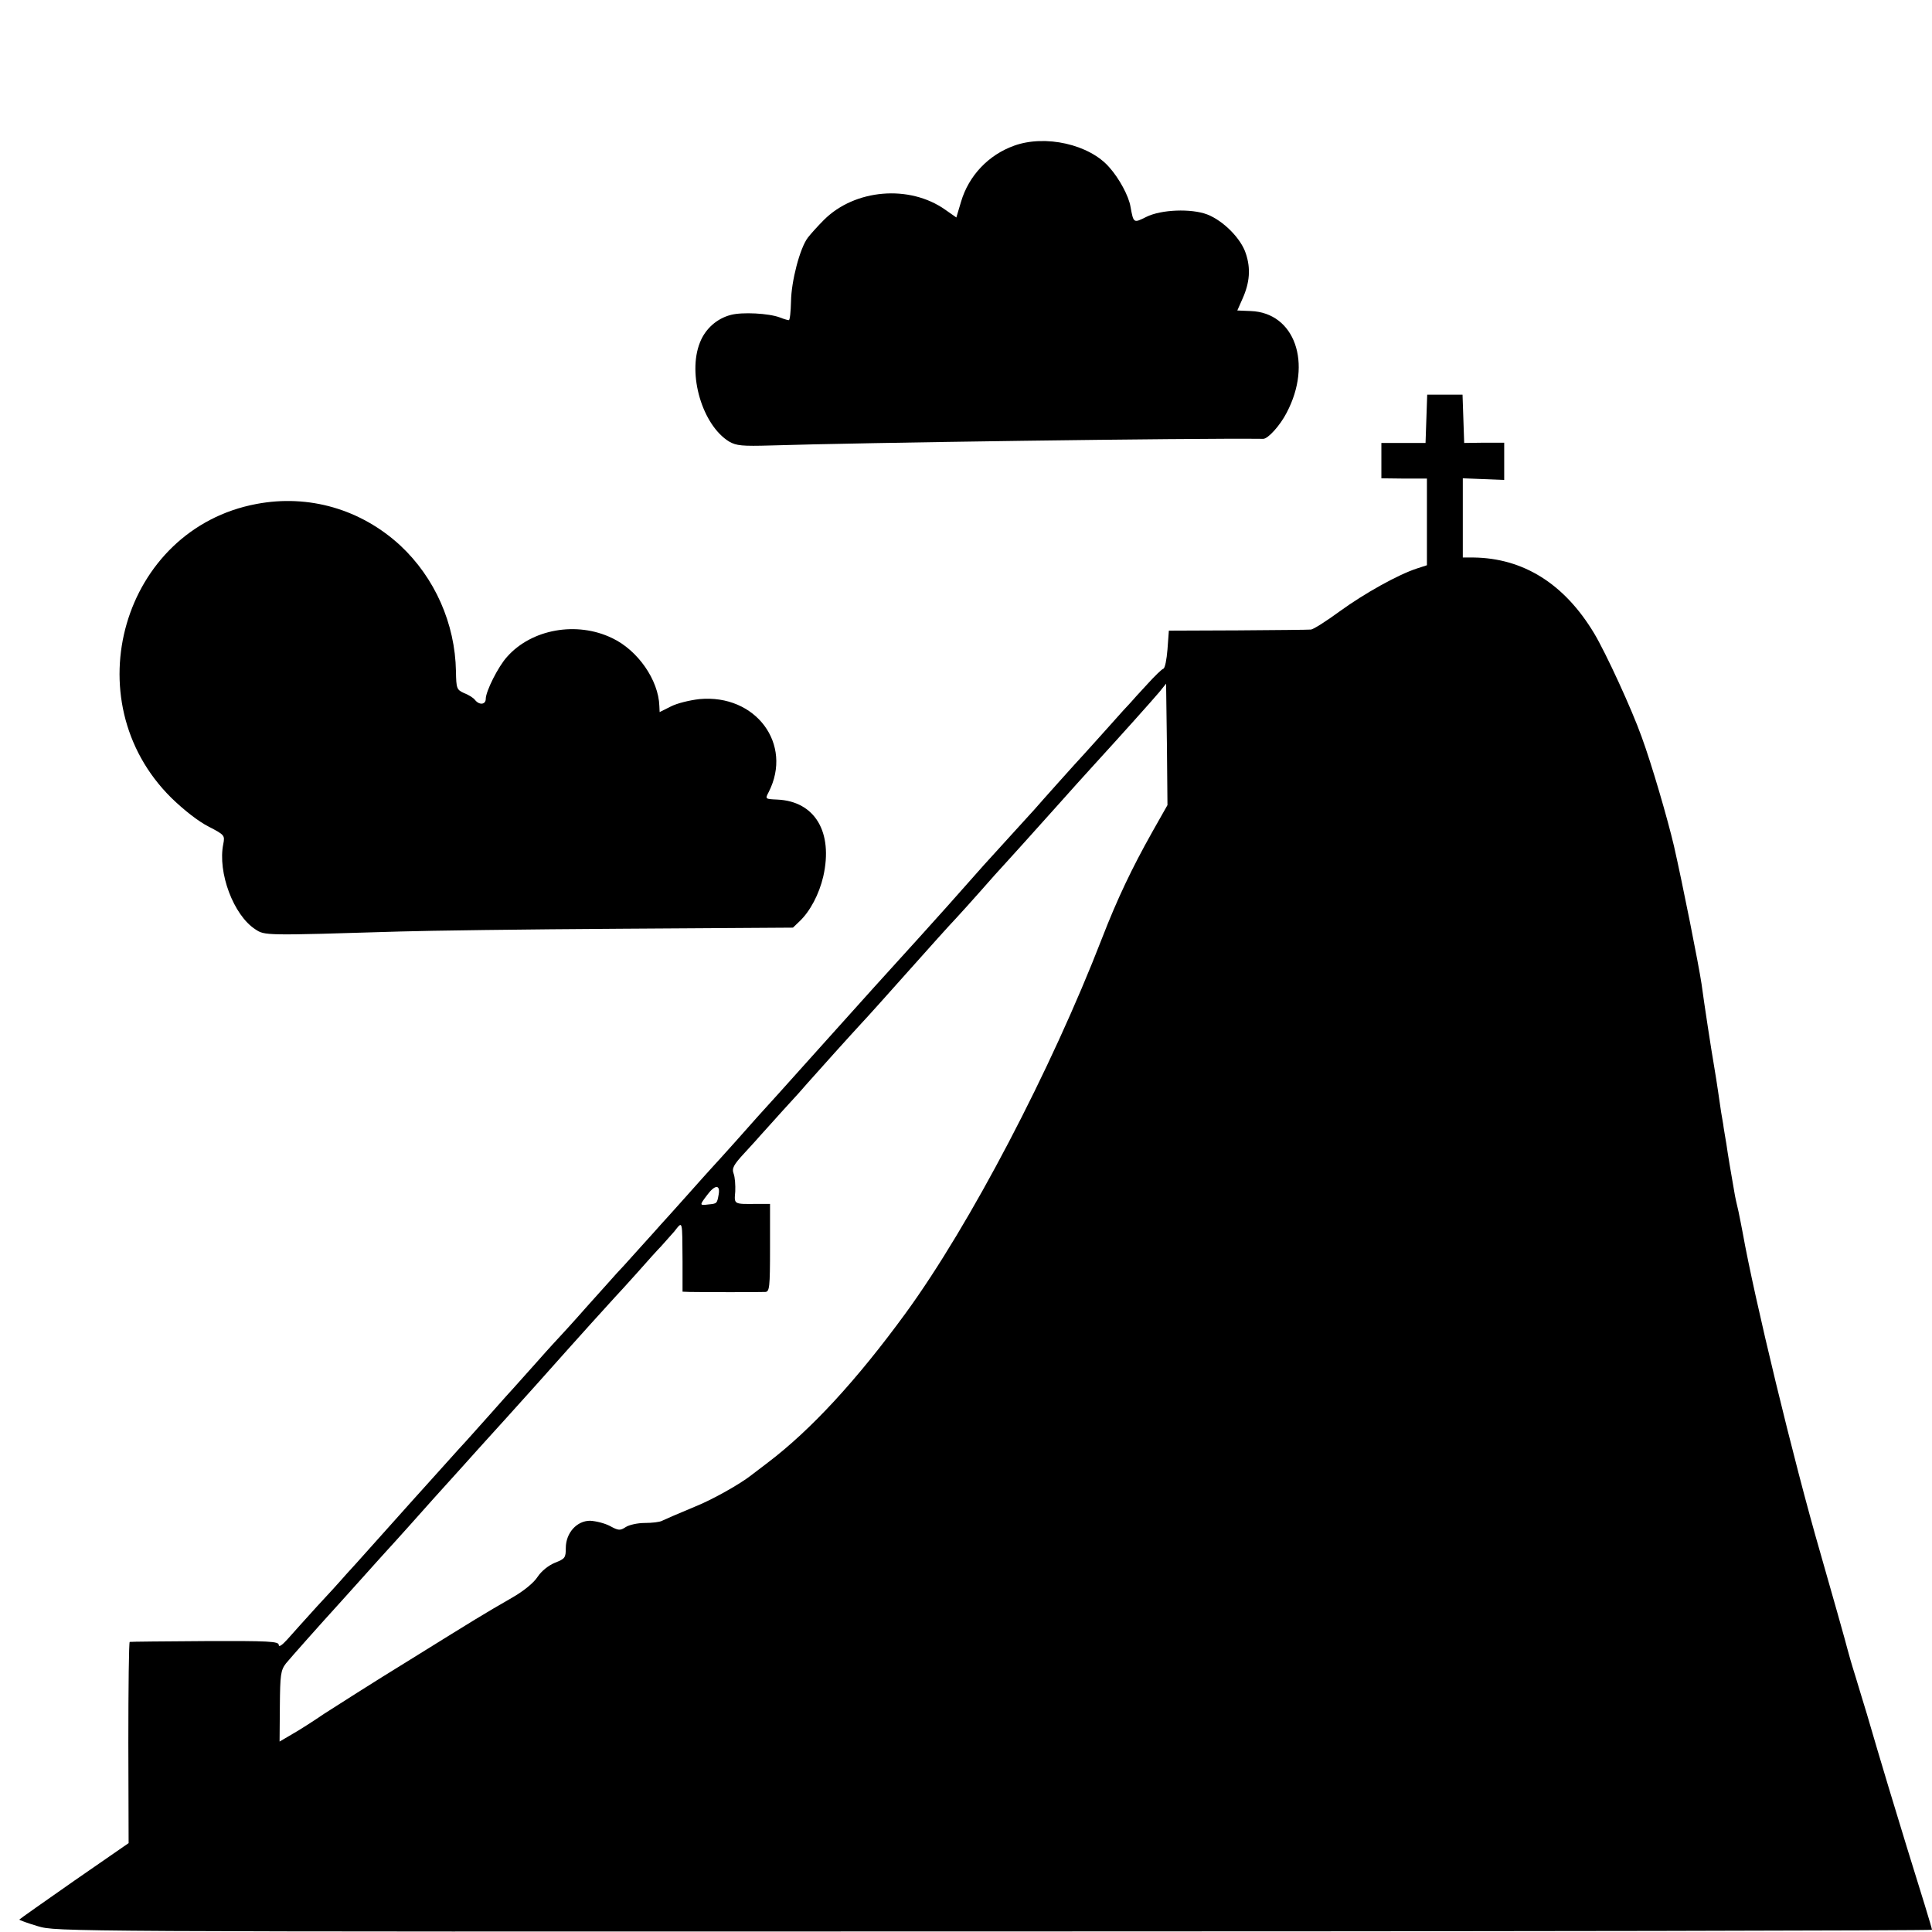
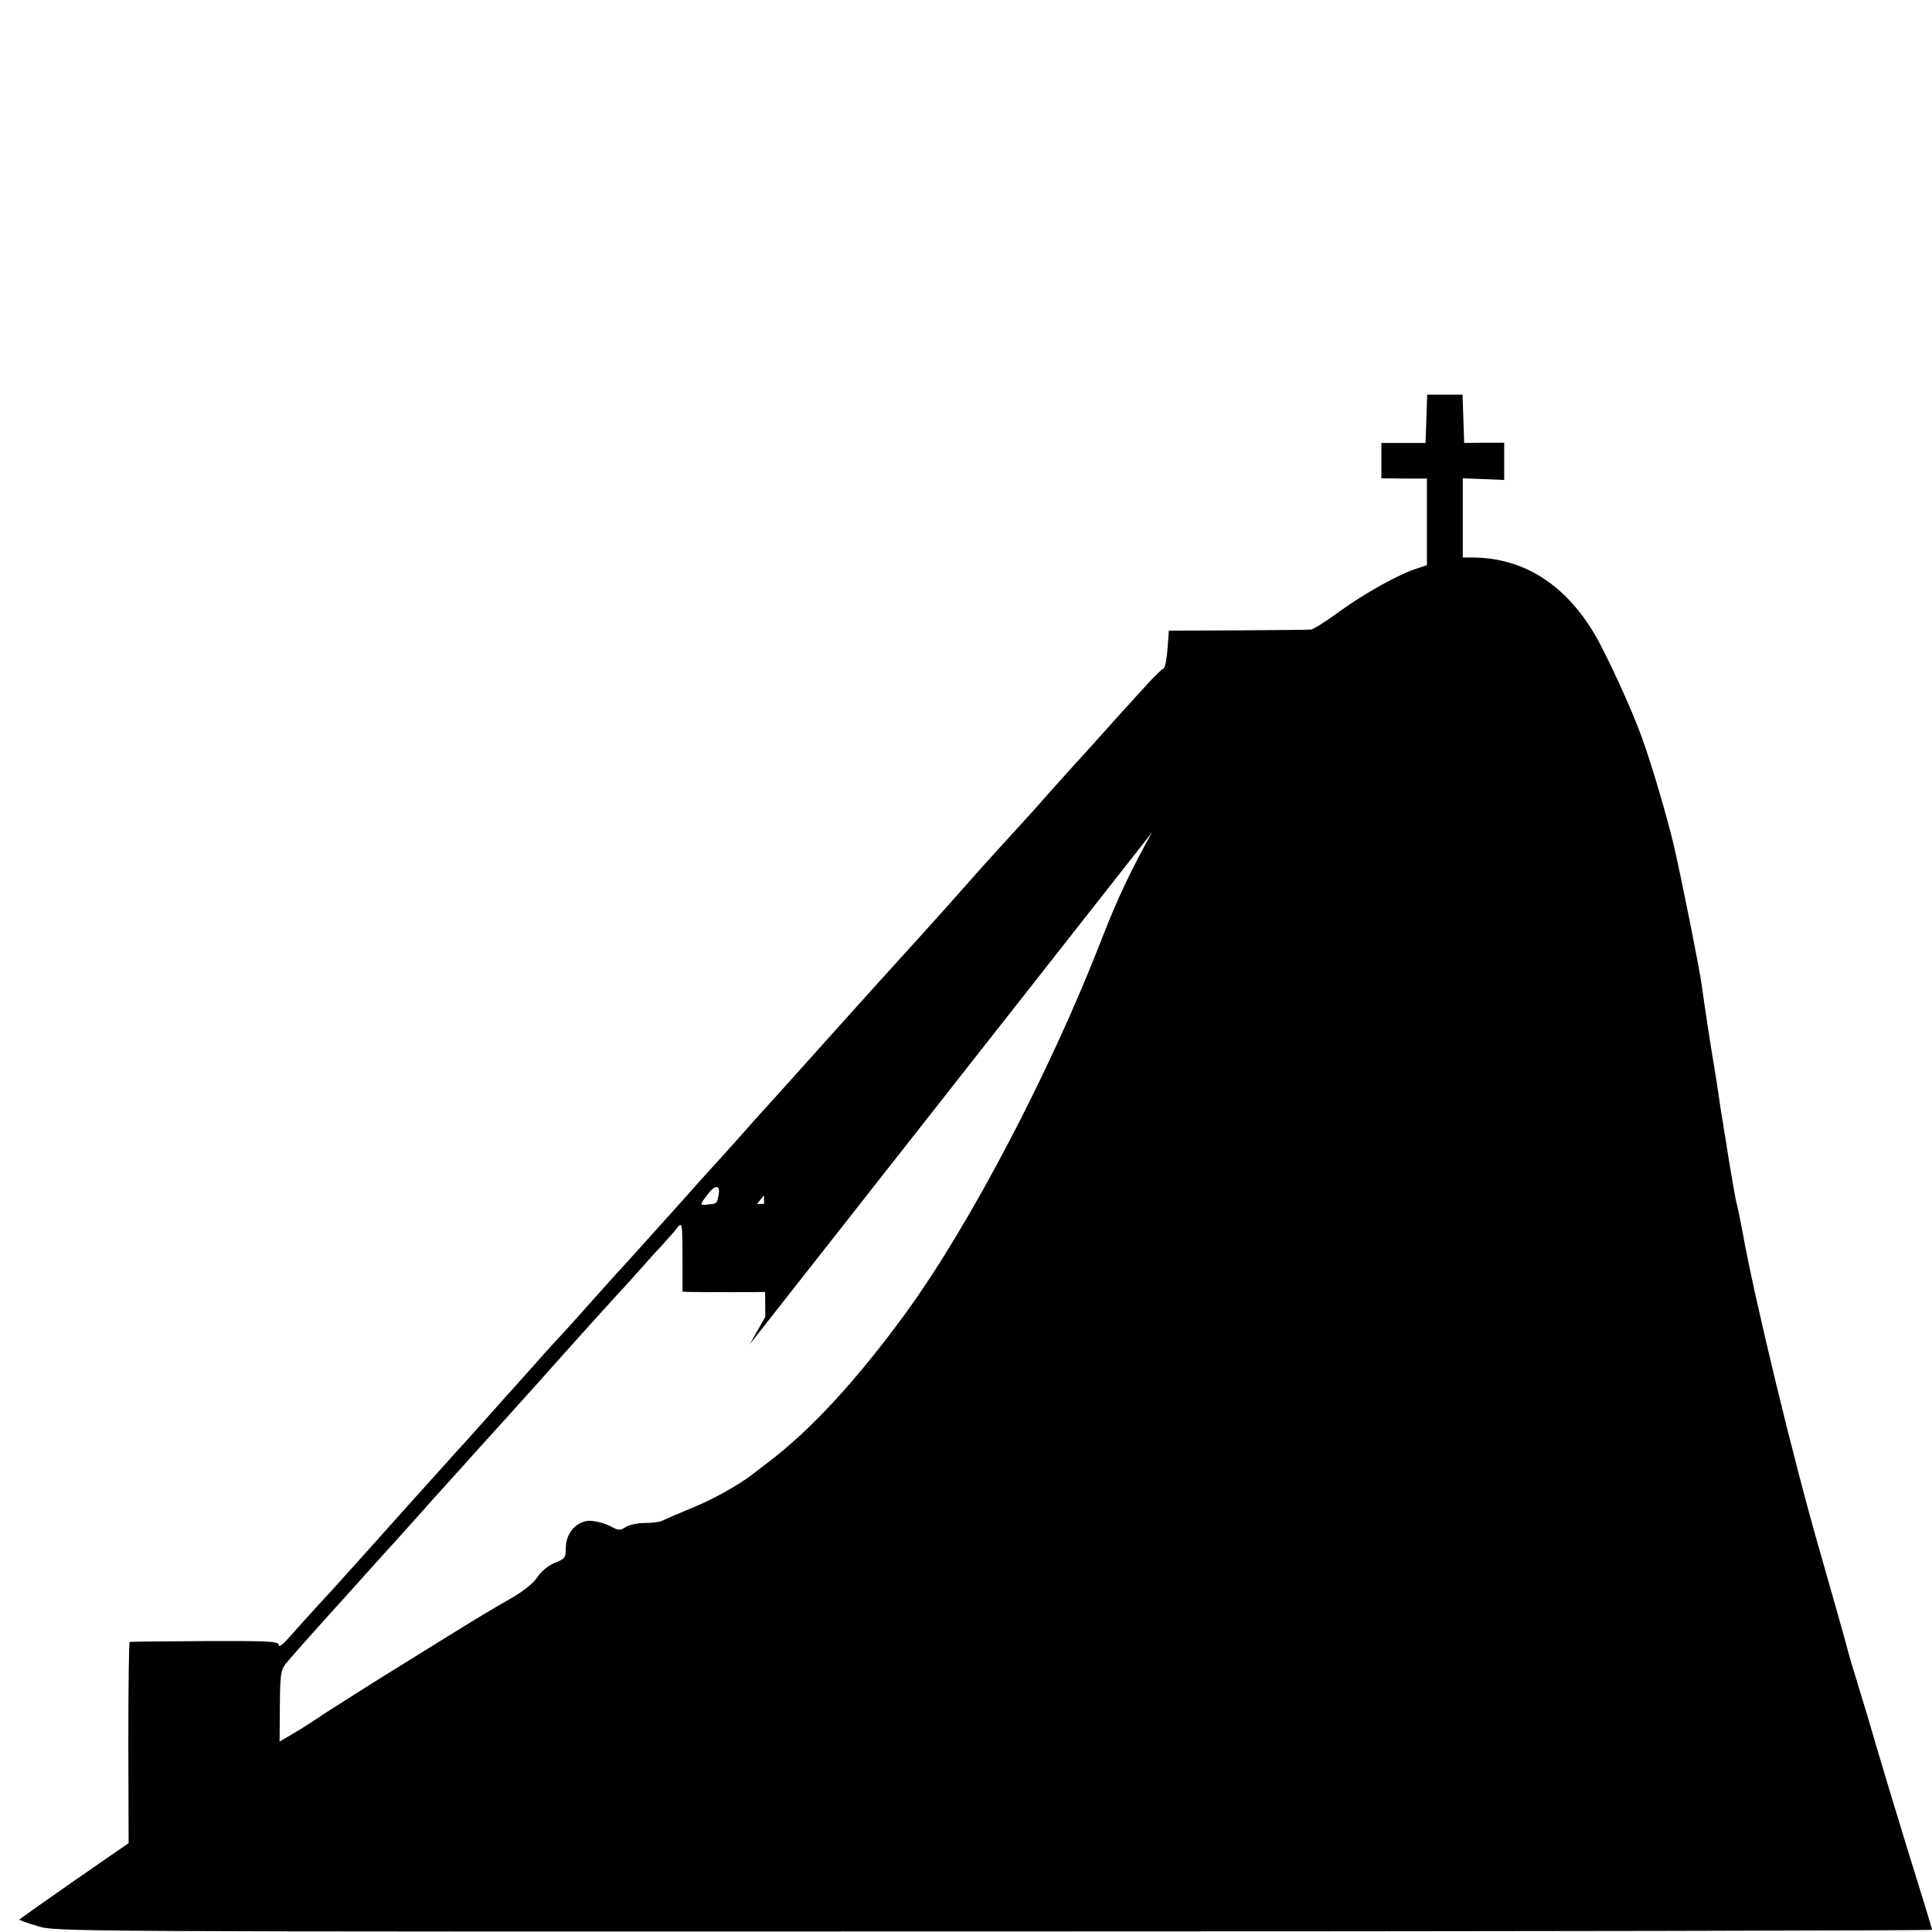
<svg xmlns="http://www.w3.org/2000/svg" width="700pt" height="700pt" viewBox="0 0 700 700" preserveAspectRatio="xMidYMid meet">
  <g transform="translate(0,700) scale(0.1,-0.1)" fill="#000000" stroke="none">
-     <path d="M3674 6472 c-92 -33 -164 -108 -192 -203 l-17 -57 -40 28 c-130 92 -328 75 -440 -37 -22 -22 -48 -51 -58 -64 -29 -38 -60 -158 -61 -231 -1 -38 -4 -68 -8 -68 -4 0 -18 4 -33 10 -40 15 -136 20 -177 9 -51 -13 -93 -51 -112 -100 -46 -115 9 -300 106 -359 26 -15 47 -17 151 -14 315 10 1520 27 1784 24 17 0 61 48 85 95 94 179 29 362 -130 368 l-49 2 19 43 c26 58 30 109 12 163 -17 54 -81 119 -140 142 -58 22 -167 18 -221 -9 -46 -23 -46 -23 -57 37 -6 38 -41 103 -77 143 -72 83 -232 119 -345 78z" />
-     <path d="M5168 5483 l-3 -88 -80 0 -80 0 0 -64 0 -64 83 -1 82 0 0 -157 0 -157 -37 -12 c-67 -22 -188 -89 -279 -155 -49 -36 -95 -65 -104 -66 -8 -1 -127 -2 -265 -3 l-250 -1 -5 -68 c-3 -37 -9 -68 -15 -70 -5 -1 -32 -27 -59 -57 -28 -30 -55 -60 -60 -66 -6 -6 -41 -44 -77 -85 -37 -41 -77 -86 -90 -100 -29 -31 -157 -174 -182 -203 -15 -16 -107 -118 -182 -200 -5 -6 -66 -74 -134 -151 -69 -77 -144 -160 -167 -185 -23 -25 -147 -162 -275 -305 -128 -143 -238 -265 -244 -271 -5 -6 -41 -46 -80 -90 -38 -43 -77 -85 -85 -94 -8 -9 -51 -56 -95 -106 -44 -49 -84 -94 -90 -100 -5 -6 -41 -46 -80 -89 -38 -43 -75 -83 -81 -89 -5 -6 -52 -58 -104 -116 -51 -58 -96 -107 -99 -110 -3 -3 -42 -45 -86 -95 -44 -49 -82 -92 -85 -95 -3 -3 -41 -45 -85 -95 -44 -49 -82 -92 -85 -95 -3 -3 -46 -50 -95 -105 -50 -55 -94 -105 -100 -111 -5 -6 -44 -49 -85 -95 -41 -46 -95 -106 -120 -134 -25 -27 -49 -54 -55 -61 -5 -6 -44 -49 -87 -95 -42 -46 -90 -100 -107 -119 -19 -21 -31 -29 -31 -20 0 13 -35 15 -268 14 -147 -1 -269 -2 -272 -3 -3 0 -5 -165 -5 -365 l1 -364 -198 -137 c-109 -76 -198 -139 -198 -140 0 -2 30 -13 67 -24 68 -20 70 -20 3466 -19 1868 0 3397 3 3397 6 0 5 -41 139 -92 302 -26 84 -98 321 -144 480 -9 30 -28 91 -41 135 -14 44 -26 87 -28 95 -3 14 -66 237 -100 355 -96 331 -239 923 -281 1159 -3 17 -10 51 -15 76 -6 25 -13 56 -15 70 -12 68 -24 139 -29 175 -4 22 -8 49 -10 60 -1 11 -6 36 -9 55 -3 19 -8 53 -11 75 -3 22 -10 65 -15 95 -9 51 -36 227 -45 295 -10 68 -69 364 -100 500 -23 98 -80 294 -117 395 -36 101 -130 305 -172 375 -108 180 -257 273 -438 275 l-38 0 0 143 0 144 75 -3 75 -3 0 68 0 67 -72 0 -73 -1 -3 88 -3 87 -64 0 -64 0 -3 -87z m-994 -1499 c-72 -128 -126 -241 -181 -383 -185 -478 -478 -1038 -711 -1358 -178 -244 -344 -424 -501 -543 -18 -14 -45 -34 -59 -45 -42 -33 -142 -89 -202 -113 -76 -32 -102 -43 -121 -52 -9 -5 -37 -8 -63 -8 -26 0 -57 -7 -69 -15 -20 -13 -26 -13 -57 4 -19 10 -51 18 -72 19 -48 0 -88 -44 -88 -99 0 -35 -3 -39 -39 -53 -24 -10 -49 -30 -63 -51 -14 -22 -51 -52 -93 -76 -111 -64 -117 -68 -370 -225 -132 -81 -271 -170 -310 -195 -38 -26 -91 -60 -116 -74 l-46 -27 1 128 c1 114 3 130 22 155 18 22 132 150 184 207 8 9 49 54 90 100 41 46 82 91 90 100 8 9 47 51 85 94 83 93 88 99 185 206 41 46 82 91 90 100 31 34 108 119 185 205 162 182 269 300 284 316 9 9 45 49 81 89 36 41 74 83 85 94 11 12 32 36 48 54 31 39 29 46 30 -110 l0 -108 26 -1 c46 -1 256 -1 274 0 15 1 17 16 17 160 l0 159 -47 0 c-86 -1 -83 -2 -79 45 1 23 -1 52 -6 65 -7 19 0 32 40 75 26 28 52 57 57 63 6 6 42 47 82 91 40 43 80 88 90 100 28 32 165 184 193 214 21 22 105 116 170 189 75 84 150 168 175 194 17 18 57 63 90 100 33 38 71 80 85 95 30 33 89 98 190 211 41 46 102 114 135 150 97 106 207 229 235 262 l25 31 3 -220 2 -220 -56 -99z m-1570 -1311 c-6 -34 -6 -34 -38 -37 -32 -4 -32 -3 -4 34 28 38 48 39 42 3z" />
-     <path d="M929 5174 c-485 -91 -665 -711 -309 -1064 46 -45 100 -87 136 -105 58 -30 59 -32 53 -63 -21 -103 37 -258 116 -309 35 -23 31 -23 525 -8 96 3 456 8 799 10 l624 4 24 23 c38 36 71 98 86 163 36 160 -30 272 -167 278 -44 2 -44 2 -31 27 89 174 -47 356 -251 337 -35 -4 -81 -15 -104 -27 l-40 -20 -1 22 c-3 94 -78 202 -171 246 -128 62 -292 33 -381 -68 -32 -35 -77 -125 -77 -152 0 -21 -23 -24 -39 -4 -6 8 -24 19 -40 25 -26 12 -28 16 -29 79 -3 173 -77 339 -201 455 -143 132 -332 187 -522 151z" />
+     <path d="M5168 5483 l-3 -88 -80 0 -80 0 0 -64 0 -64 83 -1 82 0 0 -157 0 -157 -37 -12 c-67 -22 -188 -89 -279 -155 -49 -36 -95 -65 -104 -66 -8 -1 -127 -2 -265 -3 l-250 -1 -5 -68 c-3 -37 -9 -68 -15 -70 -5 -1 -32 -27 -59 -57 -28 -30 -55 -60 -60 -66 -6 -6 -41 -44 -77 -85 -37 -41 -77 -86 -90 -100 -29 -31 -157 -174 -182 -203 -15 -16 -107 -118 -182 -200 -5 -6 -66 -74 -134 -151 -69 -77 -144 -160 -167 -185 -23 -25 -147 -162 -275 -305 -128 -143 -238 -265 -244 -271 -5 -6 -41 -46 -80 -90 -38 -43 -77 -85 -85 -94 -8 -9 -51 -56 -95 -106 -44 -49 -84 -94 -90 -100 -5 -6 -41 -46 -80 -89 -38 -43 -75 -83 -81 -89 -5 -6 -52 -58 -104 -116 -51 -58 -96 -107 -99 -110 -3 -3 -42 -45 -86 -95 -44 -49 -82 -92 -85 -95 -3 -3 -41 -45 -85 -95 -44 -49 -82 -92 -85 -95 -3 -3 -46 -50 -95 -105 -50 -55 -94 -105 -100 -111 -5 -6 -44 -49 -85 -95 -41 -46 -95 -106 -120 -134 -25 -27 -49 -54 -55 -61 -5 -6 -44 -49 -87 -95 -42 -46 -90 -100 -107 -119 -19 -21 -31 -29 -31 -20 0 13 -35 15 -268 14 -147 -1 -269 -2 -272 -3 -3 0 -5 -165 -5 -365 l1 -364 -198 -137 c-109 -76 -198 -139 -198 -140 0 -2 30 -13 67 -24 68 -20 70 -20 3466 -19 1868 0 3397 3 3397 6 0 5 -41 139 -92 302 -26 84 -98 321 -144 480 -9 30 -28 91 -41 135 -14 44 -26 87 -28 95 -3 14 -66 237 -100 355 -96 331 -239 923 -281 1159 -3 17 -10 51 -15 76 -6 25 -13 56 -15 70 -12 68 -24 139 -29 175 -4 22 -8 49 -10 60 -1 11 -6 36 -9 55 -3 19 -8 53 -11 75 -3 22 -10 65 -15 95 -9 51 -36 227 -45 295 -10 68 -69 364 -100 500 -23 98 -80 294 -117 395 -36 101 -130 305 -172 375 -108 180 -257 273 -438 275 l-38 0 0 143 0 144 75 -3 75 -3 0 68 0 67 -72 0 -73 -1 -3 88 -3 87 -64 0 -64 0 -3 -87z m-994 -1499 c-72 -128 -126 -241 -181 -383 -185 -478 -478 -1038 -711 -1358 -178 -244 -344 -424 -501 -543 -18 -14 -45 -34 -59 -45 -42 -33 -142 -89 -202 -113 -76 -32 -102 -43 -121 -52 -9 -5 -37 -8 -63 -8 -26 0 -57 -7 -69 -15 -20 -13 -26 -13 -57 4 -19 10 -51 18 -72 19 -48 0 -88 -44 -88 -99 0 -35 -3 -39 -39 -53 -24 -10 -49 -30 -63 -51 -14 -22 -51 -52 -93 -76 -111 -64 -117 -68 -370 -225 -132 -81 -271 -170 -310 -195 -38 -26 -91 -60 -116 -74 l-46 -27 1 128 c1 114 3 130 22 155 18 22 132 150 184 207 8 9 49 54 90 100 41 46 82 91 90 100 8 9 47 51 85 94 83 93 88 99 185 206 41 46 82 91 90 100 31 34 108 119 185 205 162 182 269 300 284 316 9 9 45 49 81 89 36 41 74 83 85 94 11 12 32 36 48 54 31 39 29 46 30 -110 l0 -108 26 -1 c46 -1 256 -1 274 0 15 1 17 16 17 160 l0 159 -47 0 l25 31 3 -220 2 -220 -56 -99z m-1570 -1311 c-6 -34 -6 -34 -38 -37 -32 -4 -32 -3 -4 34 28 38 48 39 42 3z" />
  </g>
</svg>